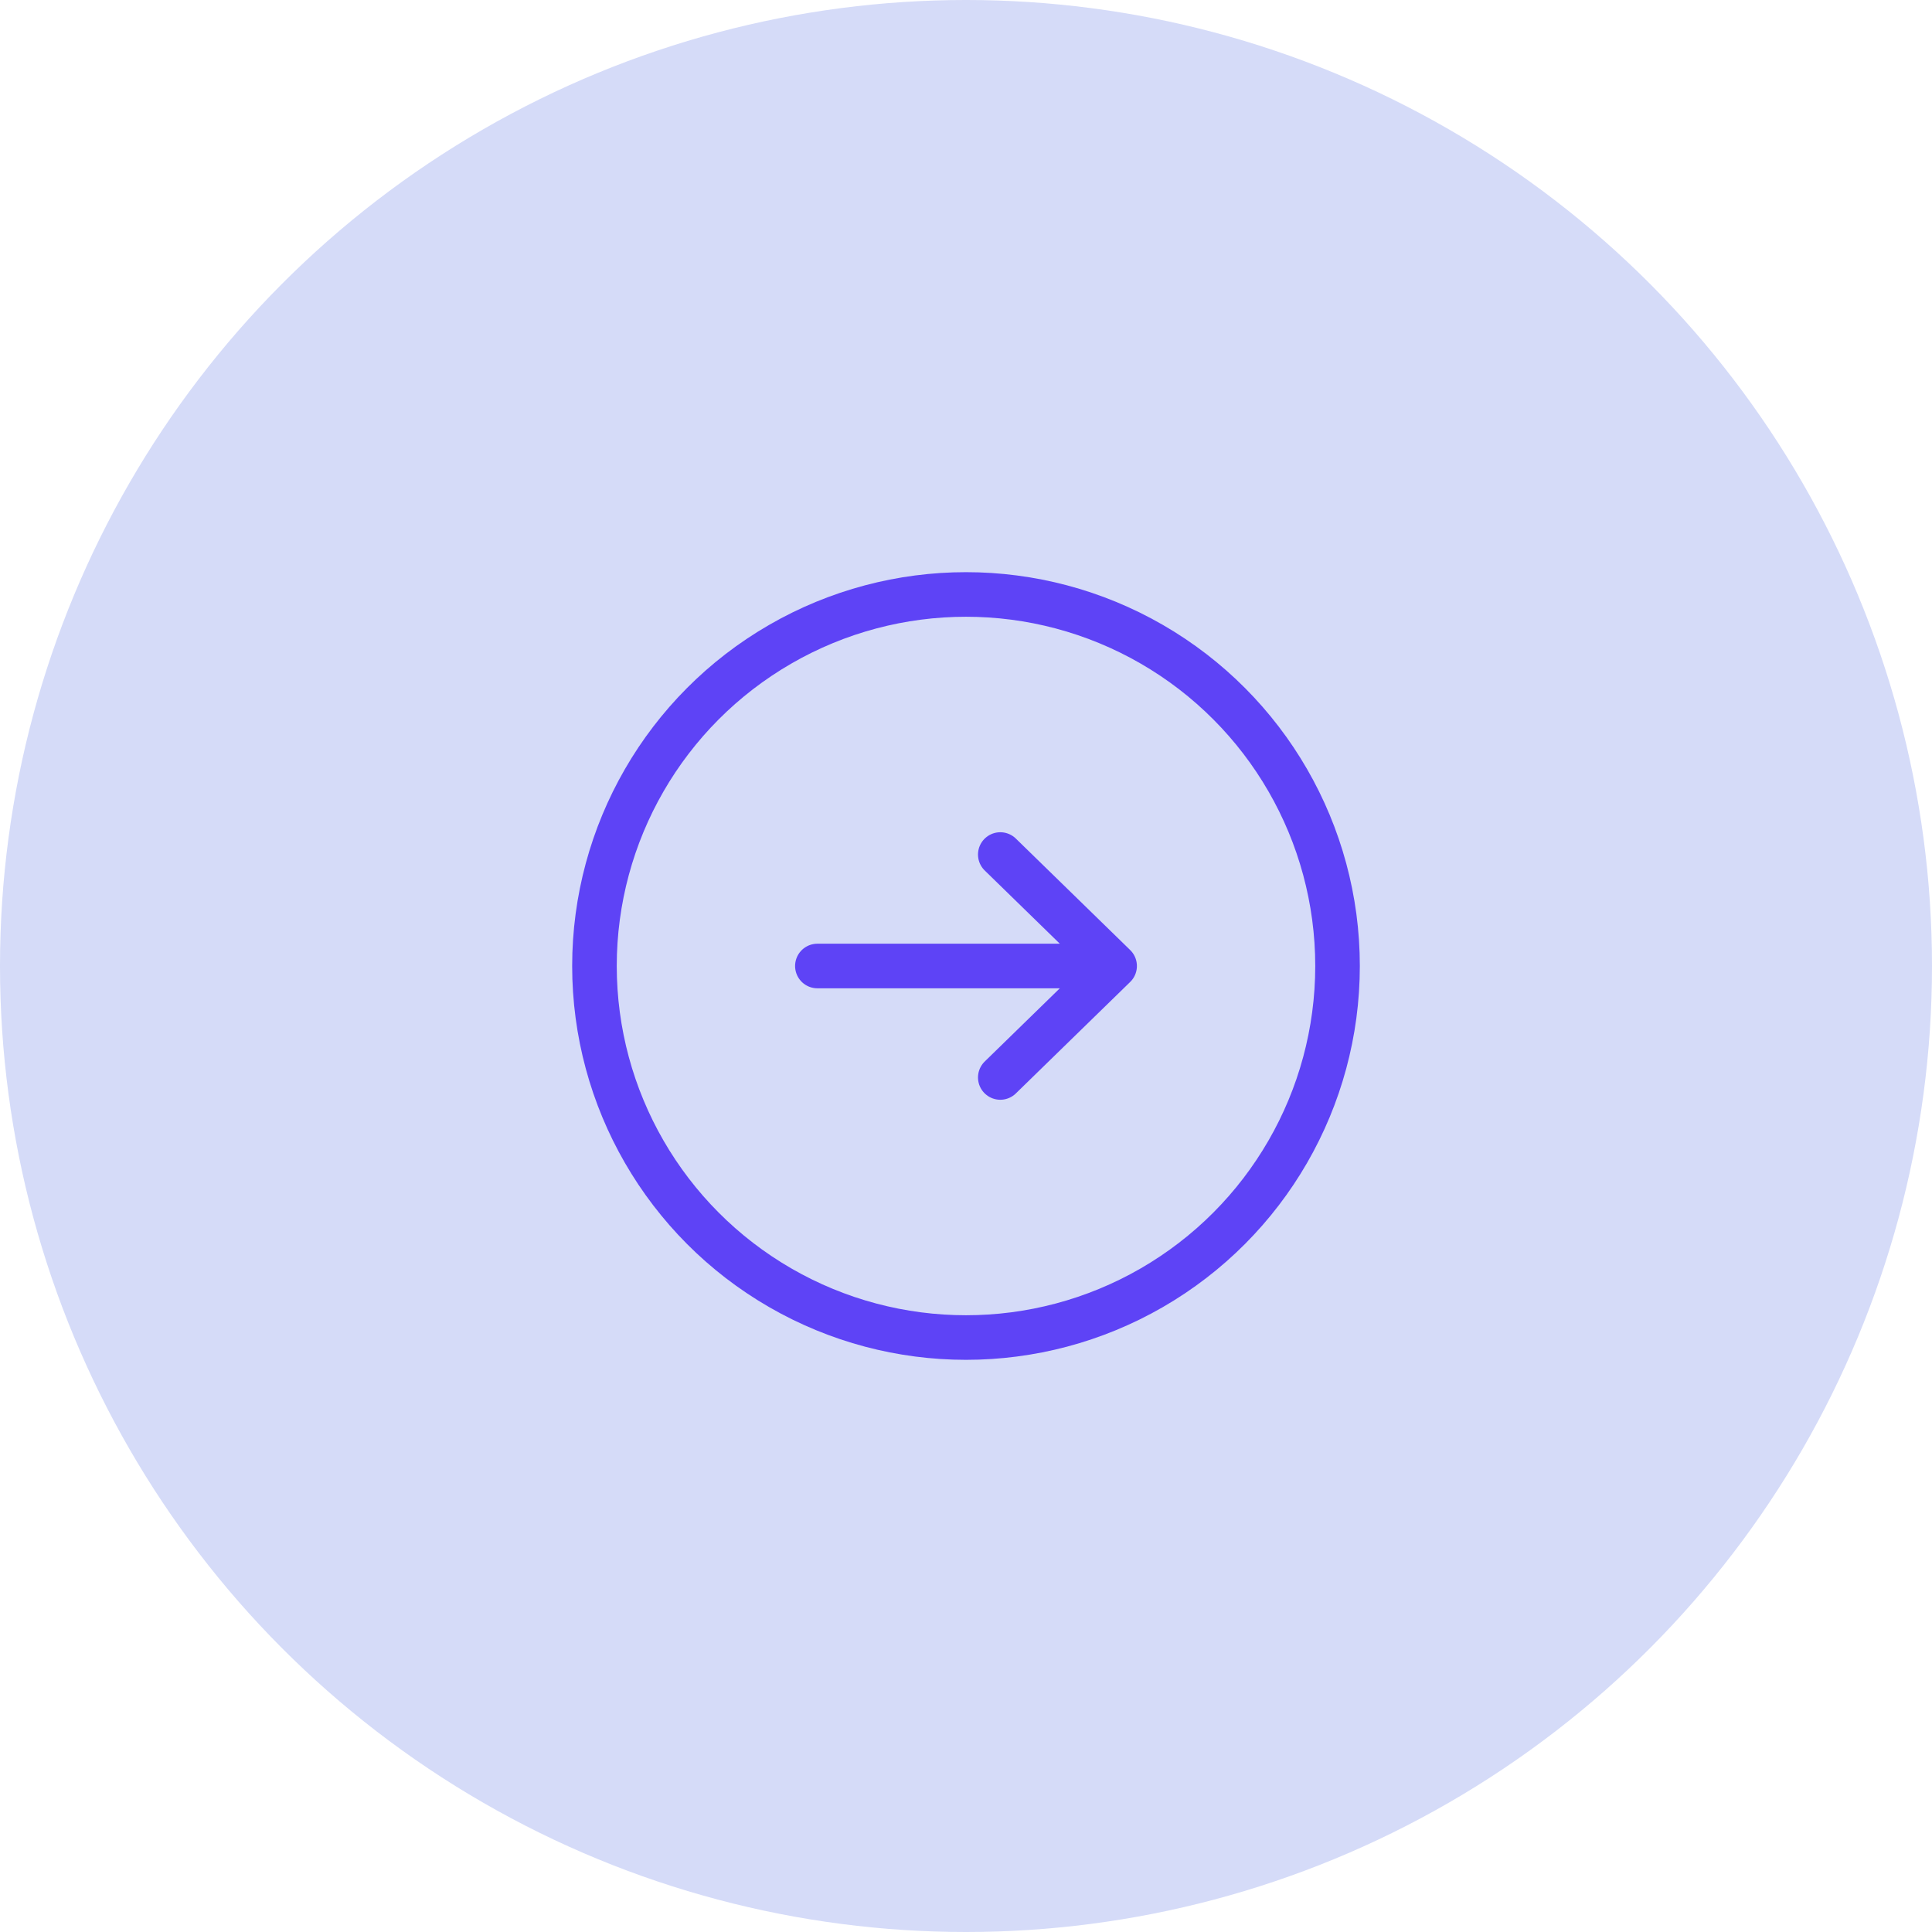
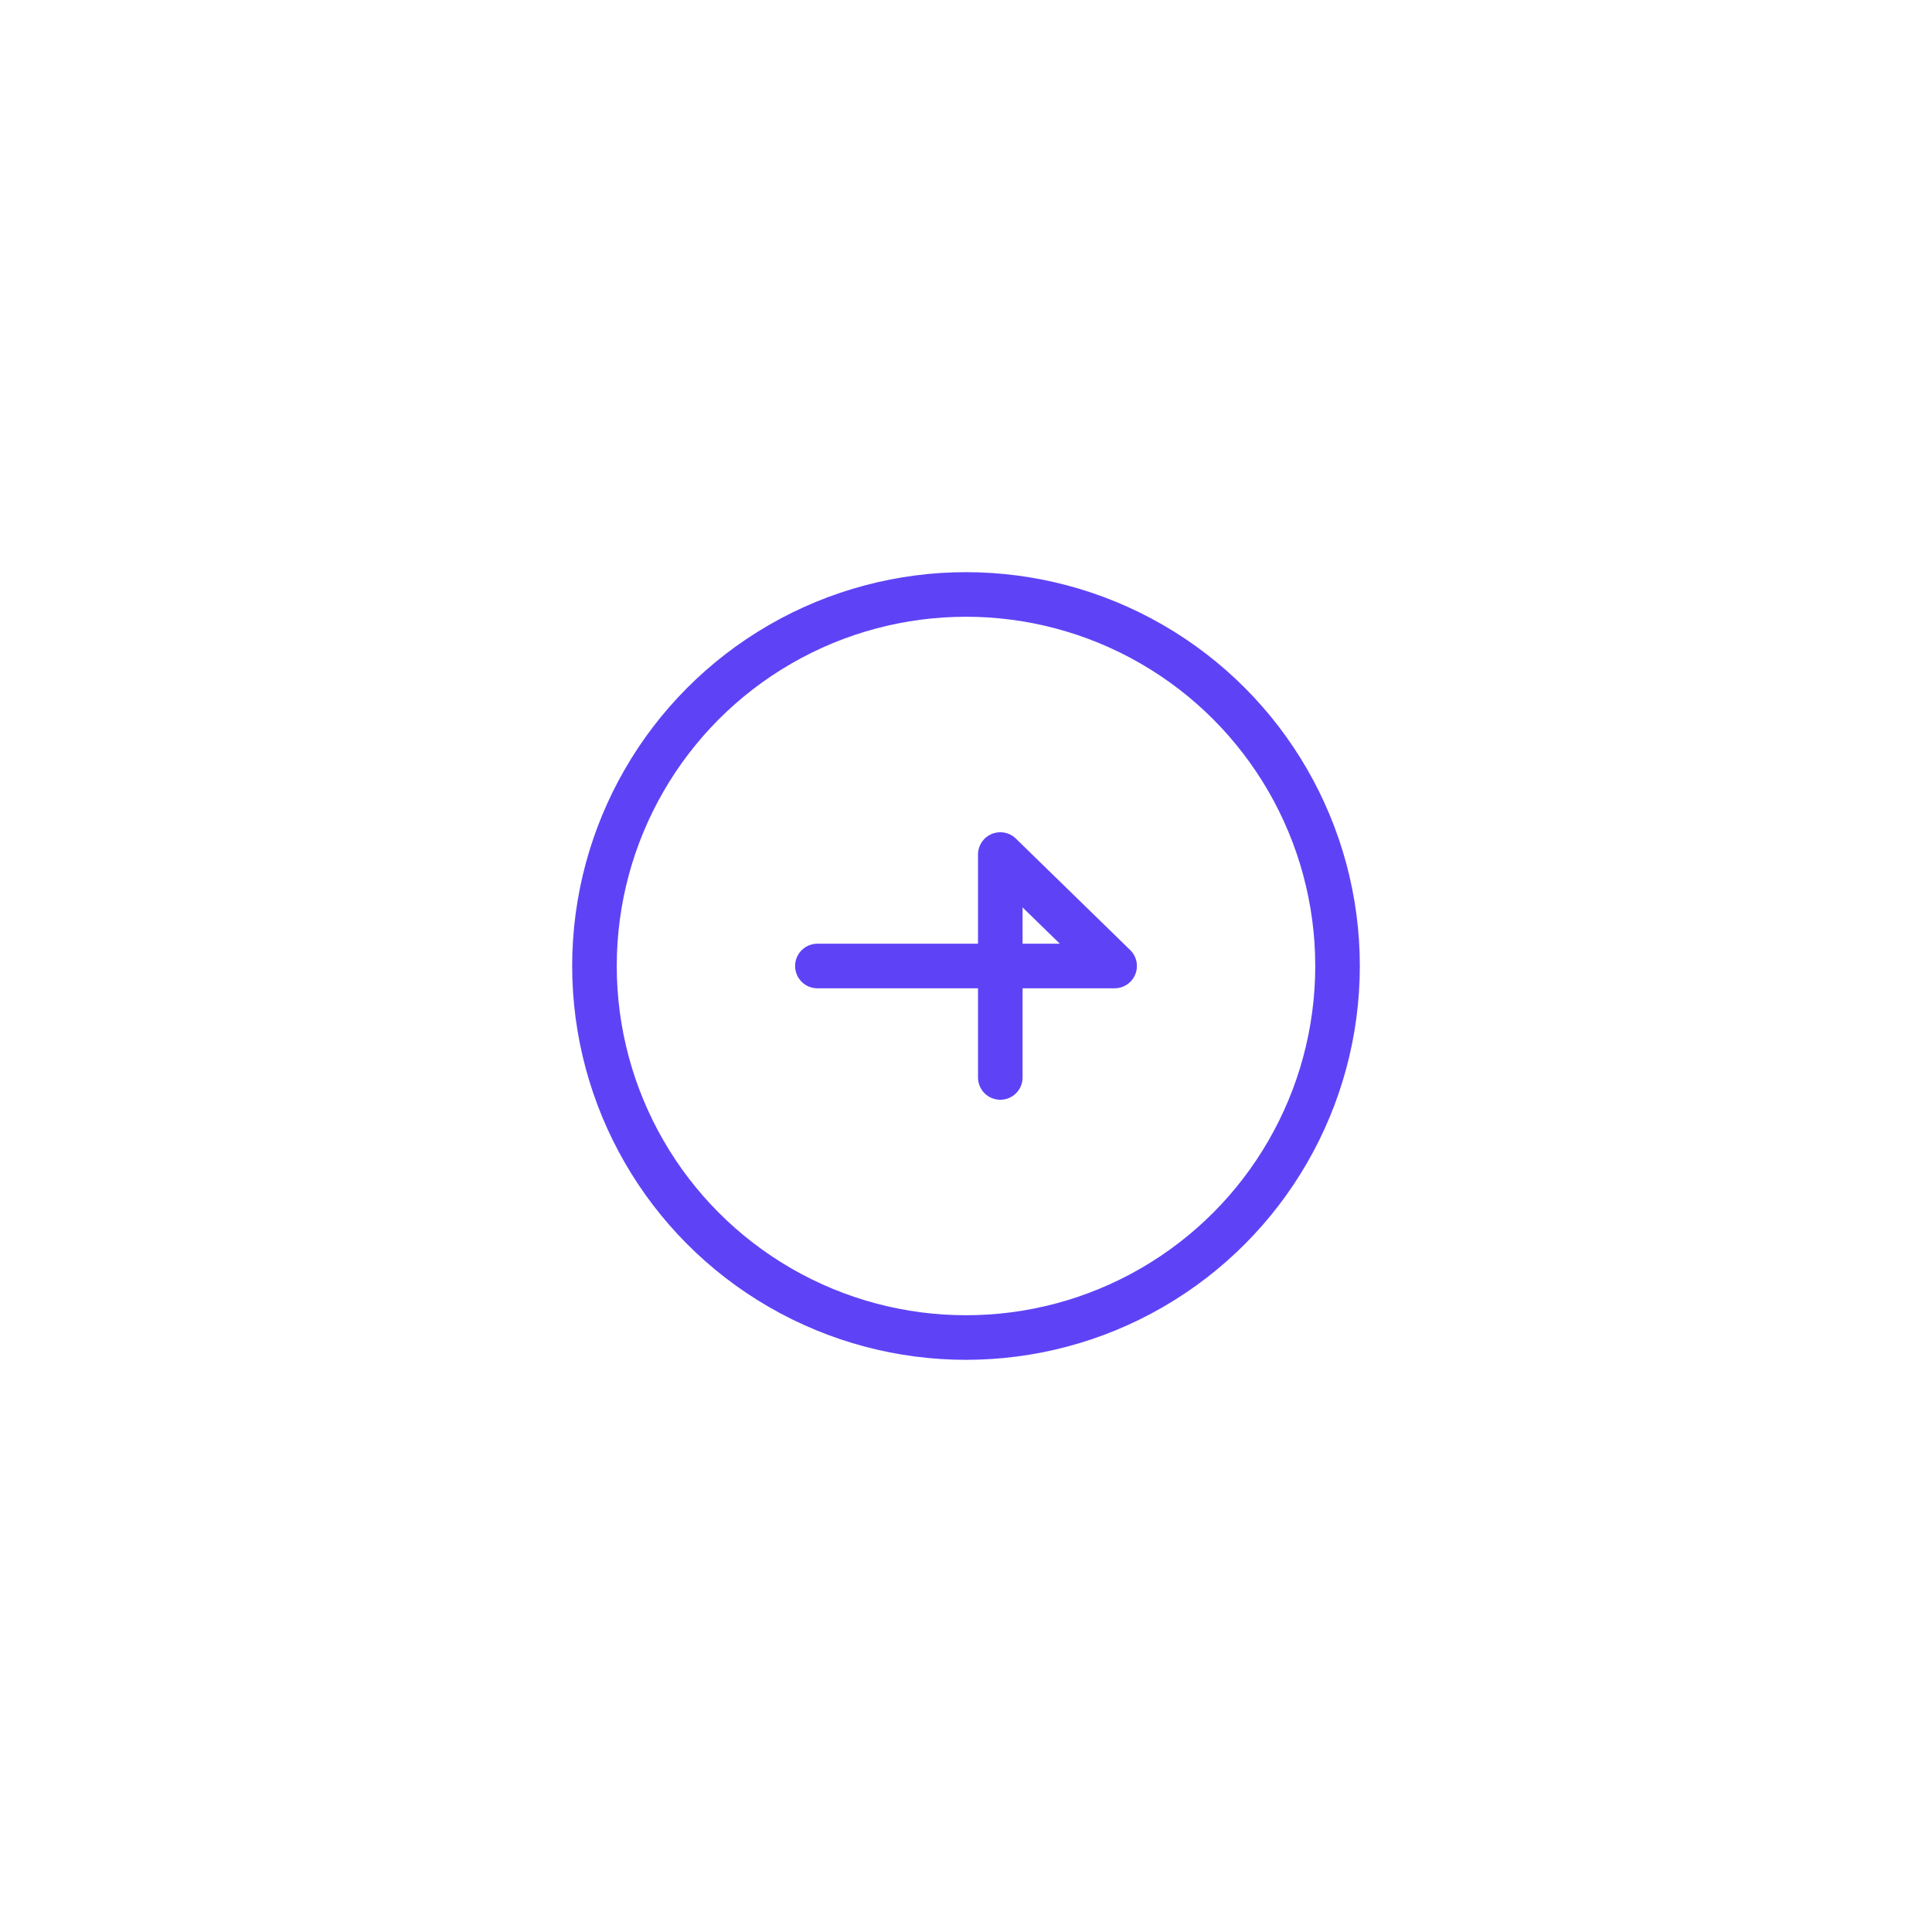
<svg xmlns="http://www.w3.org/2000/svg" width="52" height="52" viewBox="0 0 52 52" fill="none">
-   <circle cx="26" cy="26" r="26" fill="#D5DBF8" />
  <circle cx="26" cy="26" r="10" stroke="#5E43F6" stroke-width="1.2" stroke-linecap="round" stroke-linejoin="round" />
-   <path d="M22 26H30M30 26L26.923 23M30 26L26.923 29" stroke="#5E43F6" stroke-width="1.2" stroke-linecap="round" stroke-linejoin="round" />
+   <path d="M22 26H30M30 26L26.923 23L26.923 29" stroke="#5E43F6" stroke-width="1.2" stroke-linecap="round" stroke-linejoin="round" />
</svg>